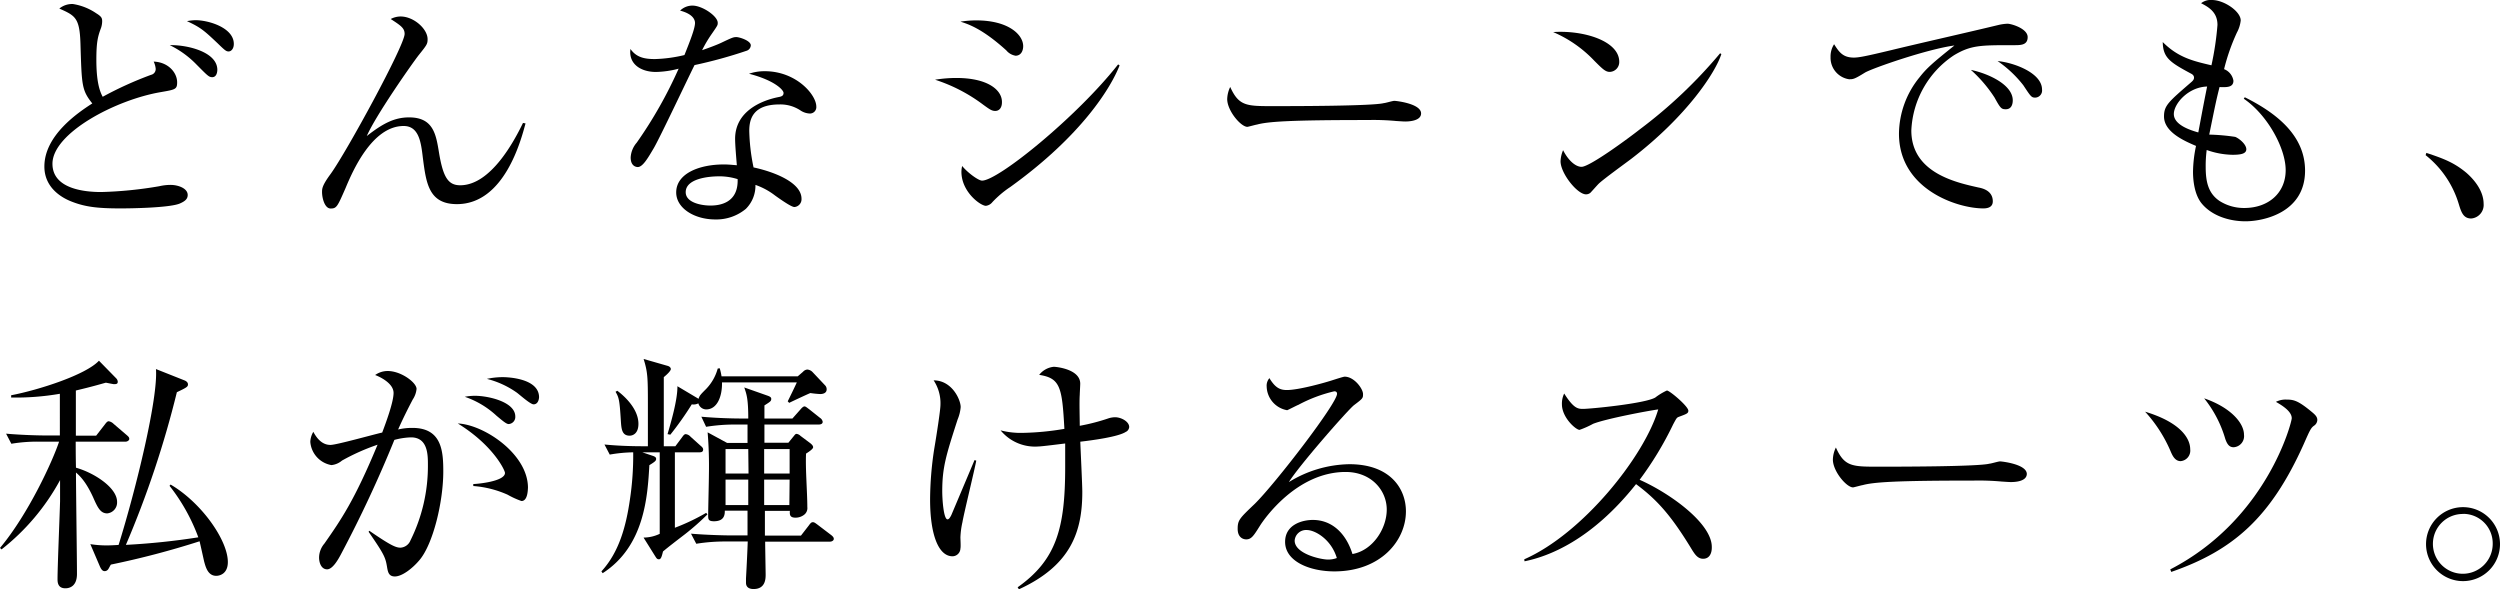
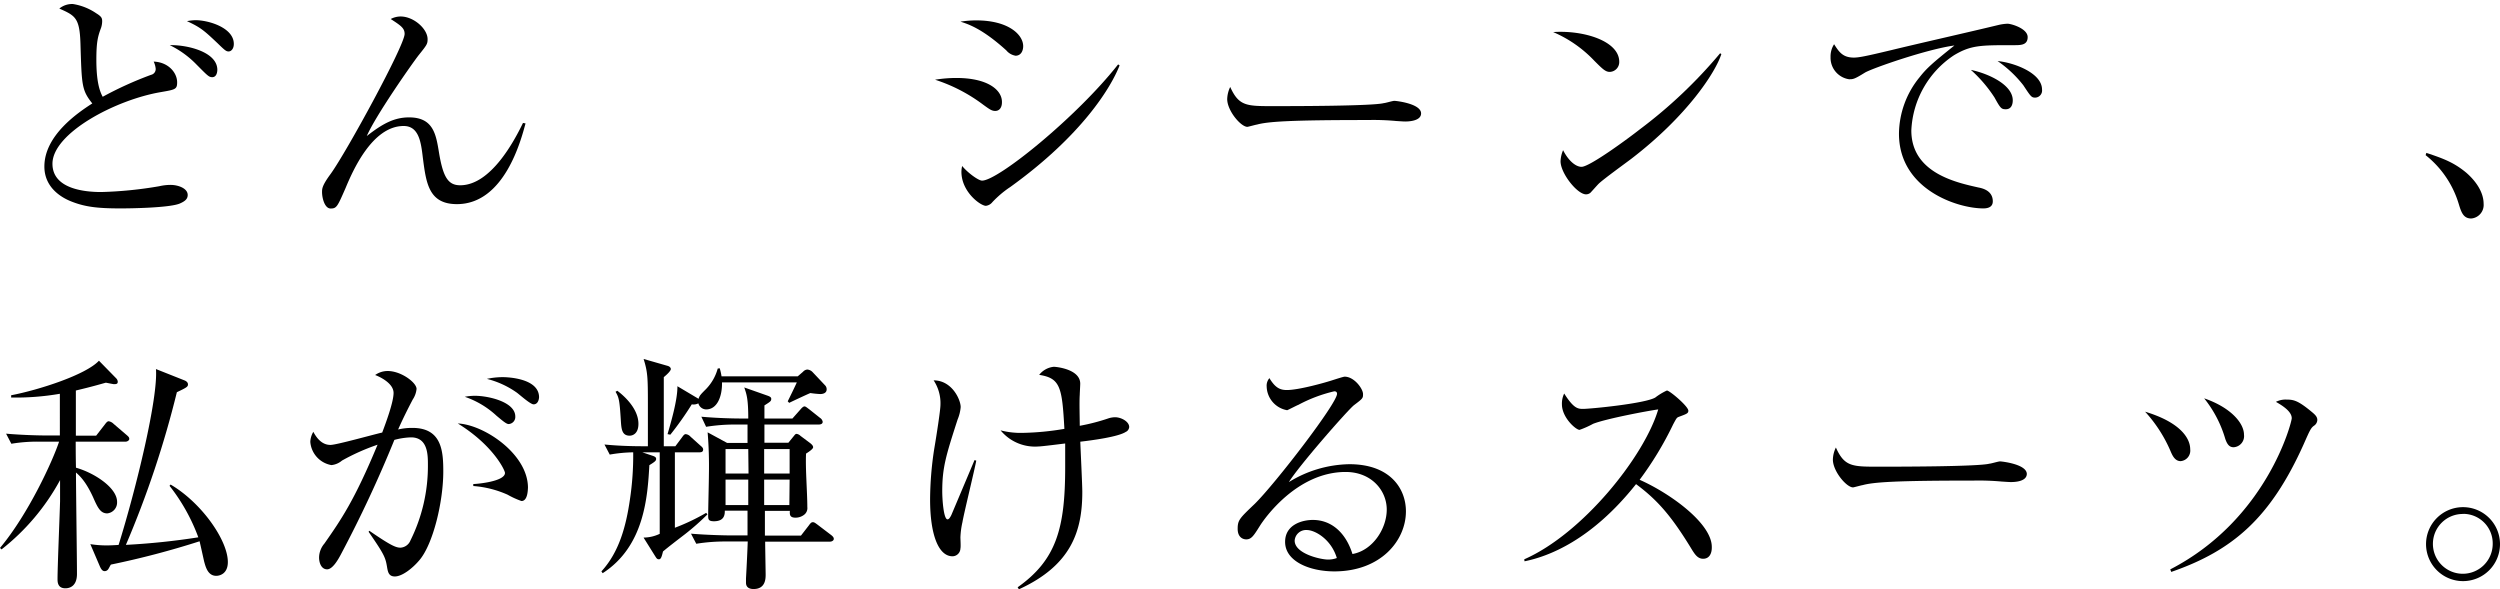
<svg xmlns="http://www.w3.org/2000/svg" viewBox="0 0 473.23 111.55">
  <g id="レイヤー_2" data-name="レイヤー 2">
    <g id="文字">
      <path d="M34,38.54c-2,.81-9.36.91-11.13.91-4.2,0-6.64-.24-9.31-1.29-2.34-.91-5.16-2.91-5.16-6.64,0-5.92,6.4-10.22,9.07-11.94-2-2.53-2-3.34-2.24-11.32-.15-4.92-1-5.3-4-6.64A3.85,3.85,0,0,1,13.8.76a10.84,10.84,0,0,1,4.44,1.77c1,.62,1.1.91,1.1,1.53a4.23,4.23,0,0,1-.19,1.15c-.62,1.67-.91,2.67-.91,6.11,0,4,.58,5.87,1.2,7a67.82,67.82,0,0,1,9.17-4.16A1.11,1.11,0,0,0,29.47,13a4,4,0,0,0-.38-1.34c2.77.1,4.44,2.1,4.44,3.92,0,1.33-.34,1.38-3.11,1.86C21.83,18.91,9.93,25.22,9.93,31c0,4.92,6.5,5.35,9.22,5.35a75.46,75.46,0,0,0,11-1.1A9.68,9.68,0,0,1,32.29,35c1.38,0,3.24.62,3.24,1.91C35.53,37.68,35,38.11,34,38.54Zm6.21-23.93c-.67,0-.86-.23-3-2.38a18,18,0,0,0-5.07-3.68c3.06-.1,9,1.19,9,4.68C41.12,13.9,40.88,14.61,40.17,14.61Zm3.1-4.87c-.48,0-.67-.14-2.1-1.53C38.64,5.78,38,5.21,35.39,4A10.33,10.33,0,0,1,37,3.82c2.49,0,7.26,1.43,7.26,4.49C44.27,9.17,43.8,9.74,43.27,9.74Z" />
      <path d="M86.49,38.64c-5.35,0-5.83-4-6.45-8.79-.34-2.87-.72-6-3.63-6-6,0-9.7,8.64-11,11.75-1.53,3.49-1.68,3.87-2.82,3.87s-1.63-2-1.63-3.11c0-.62,0-1.24,1.63-3.44,3-4.15,14-24.31,14-26.5,0-1.1-.72-1.58-2.63-2.82a4,4,0,0,1,1.87-.48c2.48,0,5.11,2.34,5.11,4.3,0,.91-.15,1.1-1.67,3-1.1,1.39-8.12,11.37-9.84,15.33,3-2.34,5.2-3.53,8-3.53,4.63,0,5.11,3.25,5.68,6.73.77,4.59,1.72,6.12,4,6.12,5.82,0,10.27-8.46,11.89-11.8l.48.09C98.62,26.55,95.46,38.64,86.49,38.64Z" />
-       <path d="M141.35,9.6a87.84,87.84,0,0,1-9.88,2.72C130.22,14.81,125,25.89,123.78,28c-1.1,1.86-2.1,3.62-3.06,3.62-.33,0-1.34-.19-1.34-1.81A4.67,4.67,0,0,1,120.53,27,82.42,82.42,0,0,0,128.46,13a18,18,0,0,1-4.3.62c-2.82,0-5.21-1.48-4.82-4.35,1.14,1.63,2.72,1.91,4.63,1.91a26.54,26.54,0,0,0,5.59-.76c1.09-2.72,2-5.06,2-6.07,0-.52-.28-1.67-2.82-2.34a3.34,3.34,0,0,1,2.34-.95c1.87,0,4.78,2,4.78,3.25,0,.47,0,.47-1.19,2.19a23.8,23.8,0,0,0-1.77,3c.95-.33,2.58-.91,3.58-1.38,2.1-1,2.34-1.1,2.91-1.1s2.73.67,2.73,1.57A1.13,1.13,0,0,1,141.35,9.6Zm11.94,11.89a3.43,3.43,0,0,1-1.67-.52,6.86,6.86,0,0,0-4.06-1.2c-5,0-5.73,2.73-5.73,5a37.2,37.2,0,0,0,.81,6.92c3.82.82,9.08,2.82,9.08,5.93a1.48,1.48,0,0,1-1.34,1.57c-.57,0-2.48-1.33-3.68-2.19A13.12,13.12,0,0,0,143,35a6.19,6.19,0,0,1-1.82,4.54,8.75,8.75,0,0,1-5.78,2c-4,0-7.4-2.15-7.4-5.11,0-3.58,4.35-5.3,9-5.3,1,0,1.77.1,2.48.15-.14-1.68-.33-3.92-.33-5,0-5.25,5.06-7.31,8.36-7.93.38-.09.81-.19.81-.76s-1.72-2.39-6.54-3.63a8.93,8.93,0,0,1,3-.48c5.92,0,9.74,4.44,9.74,6.69A1.21,1.21,0,0,1,153.29,21.49ZM136.05,33.38c-1.81,0-6.25.39-6.25,3,0,2,3,2.53,4.68,2.53s5.3-.43,5.15-5A11.29,11.29,0,0,0,136.05,33.38Z" />
      <path d="M188.39,21c-.67,0-1.1-.33-2.29-1.19A30.9,30.9,0,0,0,177,15.09a25.05,25.05,0,0,1,4.06-.33c5.78,0,8.6,2.19,8.6,4.54C189.68,20.39,189.15,21,188.39,21Zm3.82-10.46a2.85,2.85,0,0,1-1.72-1c-4.63-4.2-7.31-5-8.69-5.44a19.32,19.32,0,0,1,3-.24c6.11,0,8.88,2.72,8.88,4.87C193.69,9.46,193.36,10.55,192.21,10.55Zm-1.1,24.94a19.6,19.6,0,0,0-3.25,2.77,1.86,1.86,0,0,1-1.24.71c-1,0-4.63-2.62-4.63-6.45a4.86,4.86,0,0,1,.14-1.09c1,1.24,3.06,2.77,3.77,2.77,3.06,0,18-12.13,25.75-22l.28.19C210.31,16.53,204.82,25.65,191.11,35.49Z" />
      <path d="M266,23c-.43,0-1.58-.09-1.67-.09a46.21,46.21,0,0,0-5.4-.19c-14.57,0-18.87.28-21,.86-.14,0-1.67.43-1.81.43-1.24,0-3.82-3.06-3.82-5.26a5.6,5.6,0,0,1,.57-2.29c1.63,3.63,3.11,3.63,8.07,3.63,3.3,0,18.82,0,21-.57.28,0,1.67-.43,2-.43s5.06.52,5.06,2.38C269,22.92,266.61,23,266,23Z" />
      <path d="M304.71,13.61c-.81,0-1.38-.57-2.91-2.1A23.46,23.46,0,0,0,294,6.07c5.73-.39,12.51,1.67,12.51,5.63A1.86,1.86,0,0,1,304.71,13.61ZM308.87,30c-1,.77-5.49,4-6.3,4.83-.24.24-1.29,1.43-1.53,1.67a1.32,1.32,0,0,1-.81.29c-1.68,0-4.83-4-4.83-6.26a5.92,5.92,0,0,1,.48-2.1c1.1,2.15,2.48,3.15,3.49,3.15,1.57,0,9-5.49,11-7.07a90.58,90.58,0,0,0,15.23-14.42l.24.14C324.73,13.71,319.38,21.92,308.87,30Z" />
      <path d="M381,8.55c-6.12,0-7.93,0-11.13,1.91a18,18,0,0,0-8.07,14.23c0,8,8.4,9.84,12.7,10.8.72.14,2.72.57,2.72,2.62,0,1.24-1.19,1.34-1.81,1.34-4.92,0-15.95-3.63-15.95-14.14a17.13,17.13,0,0,1,3.91-10.7c1.34-1.71,2.49-2.72,6.59-6-5.06.67-15.28,4.21-16.9,5.11C351,15,350.8,15,350,15a4.11,4.11,0,0,1-3.49-4.2,4.25,4.25,0,0,1,.67-2.43c.91,1.43,1.63,2.53,3.73,2.53.95,0,2.2-.24,7-1.39,5.68-1.38,14.85-3.44,20.54-4.82A9.31,9.31,0,0,1,380,4.49c.72,0,3.82.91,3.82,2.53S382.36,8.55,381,8.55Zm-1.34,12.13c-.81,0-1-.19-2.1-2.2a25.74,25.74,0,0,0-4.49-5.25C376.3,13.9,381,16,381,19,381,19.82,380.69,20.68,379.69,20.68Zm5.59-2.2c-.72,0-.86-.24-2.25-2.34a21.8,21.8,0,0,0-4.87-4.58c3.06.28,8.41,2.24,8.41,5.39A1.35,1.35,0,0,1,385.28,18.48Z" />
-       <path d="M425.05,41.89c-3,0-6.35-1-8.31-3.4-1.38-1.71-1.62-4.44-1.62-6a25,25,0,0,1,.57-4.87c-2.24-.95-6.06-2.62-6.06-5.58,0-2.06.86-2.77,5.11-6.45.52-.43.57-.67.57-.91s-.14-.53-.52-.72c-4-2.15-5.35-3-5.4-6,2.91,2.92,5.73,3.59,9.22,4.4a56.33,56.33,0,0,0,1.14-7.64c0-2.39-1.62-3.35-3.1-4.11A2.92,2.92,0,0,1,418.7,0c2.29,0,5.45,2.15,5.45,3.87a6.17,6.17,0,0,1-.72,2.29A38.27,38.27,0,0,0,421,13.09a2.83,2.83,0,0,1,1.77,2.19c0,1.29-1.29,1.25-2.63,1.2-.62,2.48-.71,2.91-1.95,9a38.48,38.48,0,0,1,4.92.43c.81.33,2.1,1.43,2.1,2.34s-1.2,1.05-2.63,1.05a15.16,15.16,0,0,1-4.87-.91,22.94,22.94,0,0,0-.19,3.2c0,2.82.48,5,2.62,6.45a8.6,8.6,0,0,0,4.68,1.33c4.59,0,7.84-2.86,7.84-7.16,0-4.15-3.44-10.46-7.93-13.52l.19-.28c7.21,3.58,11.41,8,11.41,13.9C436.32,40.31,428.35,41.89,425.05,41.89Zm-13.56-20.3c0,2.05,3.1,3.05,4.63,3.48.34-1.76.86-4.68,1.67-8.69C414.21,16.48,411.49,19.63,411.49,21.59Z" />
      <path d="M467.79,41.36c-1.53,0-1.91-1.24-2.39-2.82a18.58,18.58,0,0,0-6.25-9.17l.14-.43c3.34,1.1,5.3,1.87,7.59,3.78.81.71,3.25,3,3.25,5.87A2.57,2.57,0,0,1,467.79,41.36Z" />
      <path d="M23.74,83.61H14.33c0,.43,0,2.87.05,4.92,3.53,1,7.78,3.82,7.78,6.45a2.07,2.07,0,0,1-1.86,2.2c-1.29,0-1.82-1.1-2.68-3.06C16.19,91,15,90,14.38,89.44c0,3.06.19,16.48.19,19.2,0,2.2-1.24,2.72-2.2,2.72-1.48,0-1.48-1.24-1.48-1.77,0-2.34.43-12.6.48-14.71,0-1.81,0-3,0-4A42.33,42.33,0,0,1,.29,104L0,103.72c5.4-6.45,10-16.53,11.18-20.11H7.78A29.43,29.43,0,0,0,2.15,84l-1-1.91c3.3.29,6.69.34,7.36.34h2.82V74.54a49,49,0,0,1-9.22.71v-.43c5.21-1,14.14-3.86,16.62-6.54L22,71.62a1,1,0,0,1,.29.63c0,.38-.19.47-.72.47-.14,0-1.29-.24-1.53-.28-1.05.28-2.43.71-5.68,1.48v8.55H18.2l1.67-2.15c.28-.38.48-.58.71-.58a1.72,1.72,0,0,1,.91.48L24,82.37c.33.29.47.43.47.72S24.07,83.61,23.74,83.61ZM40.93,109c-1.58,0-2-1.67-2.29-2.72-.29-1.29-.72-3.25-.86-3.82A161.84,161.84,0,0,1,21,106.87c-.14.15-.47.91-.62,1a.76.76,0,0,1-.57.24c-.29,0-.57-.14-.91-.91L17.1,103a19,19,0,0,0,2.91.24c.57,0,1,0,2.44-.09,3.39-10.89,7.5-27.9,7.07-33.29L34.91,72c.24.09.67.33.67.76s-.19.58-2.1,1.48a185.75,185.75,0,0,1-9.65,28.9,132.92,132.92,0,0,0,13.71-1.43,35.65,35.65,0,0,0-5.45-9.75l.2-.24c5.87,3.44,10.84,10.56,10.84,14.67C43.13,108.69,41.5,109,40.93,109Z" />
      <path d="M79.37,106.06c-1.29,1.53-3.25,3.06-4.63,3.06-1.1,0-1.29-.77-1.44-1.58-.33-2-.43-2.39-3.53-6.88l.14-.19c4.16,2.87,5.06,3.2,5.92,3.2a2.18,2.18,0,0,0,1.87-1.38A31.61,31.61,0,0,0,81,88c0-1.87,0-5.21-3.2-5.21a13.46,13.46,0,0,0-3.15.48,232.65,232.65,0,0,1-10,21.44c-.62,1.2-1.68,3.06-2.73,3.06s-1.52-1.15-1.52-2.25a4.14,4.14,0,0,1,1-2.62c3.1-4.44,5.68-8.12,10.07-18.72a40.18,40.18,0,0,0-6.73,3,3.68,3.68,0,0,1-2,.86,4.84,4.84,0,0,1-4-4.39,4,4,0,0,1,.57-1.91c.86,1.62,1.91,2.48,3.25,2.48,1.15,0,8.22-2,9.79-2.34.72-1.91,2.15-5.78,2.15-7.5,0-1.91-2.82-3.15-3.49-3.39a4.07,4.07,0,0,1,2.39-.76c2.53,0,5.45,2.19,5.45,3.39a4.33,4.33,0,0,1-.72,2c-1,1.91-1.86,3.63-2.77,5.68A11.27,11.27,0,0,1,78.08,81c5.59,0,5.83,4.49,5.83,8.27C83.91,94.93,82,103,79.37,106.06ZM98.71,94.84a16.06,16.06,0,0,1-2.63-1.2A19.48,19.48,0,0,0,89.59,92v-.38c.72,0,6-.48,6-2.1,0-.48-2.2-5.21-8.93-9.36,4.87.19,13.28,5.73,13.28,12.17C99.91,92.69,99.91,94.84,98.71,94.84ZM96.28,80.27c-.43,0-1.15-.62-2.3-1.58a16.79,16.79,0,0,0-6-3.58,10.38,10.38,0,0,1,1.91-.19c2.53,0,7.65,1.15,7.65,3.92A1.34,1.34,0,0,1,96.28,80.27ZM101,76.54c-.62,0-2.73-1.91-3.2-2.24a16.88,16.88,0,0,0-5.64-2.58,14.29,14.29,0,0,1,3-.33c.86,0,6.88.19,6.88,3.82C102,75.83,101.72,76.54,101,76.54Z" />
      <path d="M129.7,101.09c-1.43,1.1-3.25,2.49-4.2,3.3-.24,1-.39,1.48-.77,1.48s-.48-.24-.76-.67l-2.15-3.44a7.24,7.24,0,0,0,3.06-.71V85.62h-3.3l2,.67c.39.14.62.28.62.57s-.09.48-1.28,1.19c-.34,5.93-.91,15.34-8.84,20.45l-.24-.34c3.39-3.68,4.68-8.64,5.4-13.61a56,56,0,0,0,.62-8.93,27.61,27.61,0,0,0-4.44.43l-1-1.91c2.44.24,4.92.33,7.36.33h.86c0-2.72,0-5.25,0-8.07,0-5-.05-6-.81-8.45l4.49,1.29c.38.09.66.33.66.62s-.52.86-1.33,1.53V84.47h2.19l1.25-1.67c.24-.33.43-.62.71-.62a1.41,1.41,0,0,1,.91.48l1.91,1.72c.29.24.48.43.48.71,0,.53-.48.53-.72.53h-4.63V99.9a40,40,0,0,0,5.92-2.82l.24.29A45.8,45.8,0,0,1,129.7,101.09ZM119.19,82.47c-1.48,0-1.57-1.29-1.67-2.87-.24-4-.38-4.35-1-5.44l.33-.19c1.1.81,4,3.29,4,6.25C120.86,82.08,119.77,82.47,119.19,82.47Zm36.06-7.88a18.26,18.26,0,0,1-1.86-.19c-.67.28-3.44,1.57-4,1.86l-.28-.29c.24-.48,1.43-2.91,1.72-3.58H136.67c.05,2.72-.95,5.11-3,5.11a1.57,1.57,0,0,1-1.48-1.15,1.94,1.94,0,0,1-1.24.19,59.74,59.74,0,0,1-4.06,5.74l-.53-.1c.58-2,1.91-6.45,1.87-9.07l4,2.38c.19-.62.38-.81,1.43-1.86a8.93,8.93,0,0,0,2.2-3.87l.38-.05a10.94,10.94,0,0,1,.34,1.53H151l1-.86a1.22,1.22,0,0,1,.81-.43,1.55,1.55,0,0,1,1,.48l2.34,2.48a1.06,1.06,0,0,1,.33.77C156.49,74.4,155.82,74.59,155.25,74.59Zm1.86,27.94H144.84c0,1,.09,5.73.09,6.2,0,.77,0,2.77-2.29,2.77-.43,0-1.43-.09-1.43-1.19,0-.19,0-.67,0-.81.14-2.48.28-5.45.33-7h-4.11a33.89,33.89,0,0,0-5.63.43l-1-1.91c3.35.28,6.93.33,7.36.33h3.34l0-4.68h-4.3c0,.62,0,2-2.05,2-1,0-1.1-.33-1.1-1,0-1.24.14-6.73.14-7.83a78.8,78.8,0,0,0-.24-8l3.68,2h3.87V80.36H139.3a34.25,34.25,0,0,0-5.64.43l-.9-1.91c3.15.29,6.49.34,7.3.34h1.58c0-3.77-.33-4.63-.76-5.88l4.48,1.58c.53.19.63.38.63.57,0,.43-.15.53-1.29,1.25v2.48H150l1.48-1.67c.29-.34.57-.62.81-.62s.58.33.86.52l2.1,1.67a1.1,1.1,0,0,1,.48.72c0,.43-.43.52-.76.52H144.7l0,3.44h4.54l1.05-1.29c.19-.23.28-.38.52-.38a1.34,1.34,0,0,1,.72.38l1.86,1.39c.29.24.53.48.53.76s-.58.72-1.34,1.2c-.14,2.82.24,7.3.24,10.12a1.58,1.58,0,0,1-.58,1.44,2.64,2.64,0,0,1-1.67.57c-1.1,0-1.1-.62-1.05-1.29h-4.73l0,4.68h6.83l1.48-1.91c.38-.53.53-.62.77-.62s.38.09.9.48l2.63,2c.14.14.43.34.43.67S157.45,102.53,157.11,102.53ZM141.64,85h-4.3v4.63h4.35Zm0,5.78h-4.3v4.82h4.3ZM149.47,85h-4.82v4.63h4.82Zm0,5.78h-4.82l0,4.82h4.77Z" />
      <path d="M182.18,98.85a15.6,15.6,0,0,0-.38,2.86c0,.34.09,1.82,0,2.11a1.52,1.52,0,0,1-1.49,1.48c-2.67,0-4.25-4.11-4.25-10.75a64.12,64.12,0,0,1,.77-9.5c.48-2.82,1.19-7.45,1.19-8.41A7.83,7.83,0,0,0,176.73,72c3.49,0,5.12,3.68,5.12,5.06a7.75,7.75,0,0,1-.58,2.34c-2.19,6.78-2.91,9.08-2.91,13.61,0,1.39.24,5.3,1,5.3.29,0,.52-.42.72-.81.38-.9,3.53-8.35,4.39-10.41l.33.1C184.47,89,182.47,97.13,182.18,98.85Zm31-17.15c-1.38,1-6.64,1.67-8.69,1.91.05,1.48.38,8.12.38,9.51,0,7.45-2.1,13.9-12,18.43l-.24-.38c7.35-5.21,9-11.18,9-22.78,0-2.15,0-3.54,0-4.44-.82.09-4.45.57-5.16.57a8.43,8.43,0,0,1-7.07-3.06,15,15,0,0,0,4.2.48,51.89,51.89,0,0,0,7.88-.76c-.43-7.88-.76-9.6-4.77-10.22a4,4,0,0,1,2.77-1.53c.43,0,5,.43,5,3.2,0,.33-.09,1.81-.09,2.1-.1,1.38,0,4.39,0,5.87a38.28,38.28,0,0,0,5.49-1.43,4.36,4.36,0,0,1,1.19-.19c1.15,0,2.68.81,2.68,1.86A1.16,1.16,0,0,1,213.22,81.7Z" />
      <path d="M252.57,108.16c-4.59,0-9.31-1.86-9.31-5.59,0-3.29,3.29-4.15,5.25-4.15,3.58,0,6.26,2.48,7.5,6.45,3.82-.67,6.49-4.78,6.49-8.41s-2.91-7.12-7.78-7.12c-9.31,0-15.48,9-16.19,10.13-1.2,1.91-1.63,2.63-2.63,2.63-.57,0-1.62-.34-1.62-2s.38-2,3.24-4.73c3.83-3.77,15.57-19,15.57-20.82,0-.29-.14-.48-.52-.48a27.7,27.7,0,0,0-6.83,2.58c-.1,0-2,1-2.1,1a4.68,4.68,0,0,1-3.87-4.49,2.17,2.17,0,0,1,.52-1.58c1.1,1.82,2,2.25,3.3,2.25,2.29,0,7.36-1.43,8.79-1.91.33-.1,1.91-.62,2.15-.62,1.81,0,3.48,2.29,3.48,3.29,0,.77,0,.82-1.72,2.11-1.24,1-10.41,11.46-12.32,14.56a22.38,22.38,0,0,1,11.46-3.39c7.69,0,10.7,4.59,10.7,8.93C266.13,102.33,261.36,108.16,252.57,108.16Zm-5.21-7.83a2.16,2.16,0,0,0-2.29,2c0,2.49,4.92,3.59,6.31,3.59a4.6,4.6,0,0,0,1.67-.29C252,102.1,248.94,100.33,247.36,100.33Z" />
      <path d="M322.39,105.77c-1,0-1.53-.81-2-1.53-3.82-6.3-6.45-9.45-10.7-12.6-8.5,10.69-16.62,13.7-21.11,14.61l-.05-.38c11.08-4.87,22.74-19.49,25.36-28.37-1.81.24-9.74,1.72-12.32,2.72A17.37,17.37,0,0,1,299,81.37c-.71,0-3.34-2.34-3.34-4.83a4.38,4.38,0,0,1,.43-2.05c1.81,2.87,2.62,2.91,3.58,2.91,1.34,0,11.7-1,13.66-2.15a11.41,11.41,0,0,1,2.2-1.33c.52,0,4.06,3,4.06,3.82,0,.52-.34.62-1.87,1.19-.33.15-.38.24-1,1.39a63.44,63.44,0,0,1-6.35,10.5c5.73,2.54,13.66,8.22,13.66,12.71C324.06,104.82,323.53,105.77,322.39,105.77Z" />
      <path d="M380.64,91.25c-.42,0-1.57-.09-1.67-.09a48.4,48.4,0,0,0-5.39-.19c-14.57,0-18.87.28-21,.86-.14,0-1.67.43-1.81.43-1.24,0-3.82-3.06-3.82-5.26a5.43,5.43,0,0,1,.57-2.29c1.62,3.63,3.1,3.63,8.07,3.63,3.3,0,18.82,0,21-.57.28,0,1.67-.43,2-.43s5.07.52,5.07,2.39C383.61,91.21,381.22,91.25,380.64,91.25Z" />
      <path d="M412.78,87.29c-1,0-1.48-.91-1.82-1.67a26.41,26.41,0,0,0-4.91-7.69c6.63,2,8.54,5,8.54,7.12A2,2,0,0,1,412.78,87.29ZM438,80.6c-.58.43-.77.86-1.91,3.44C429.83,98,422.71,104.2,411,108.26l-.19-.48c18.34-9.46,23-27.89,23-28.61,0-.91-.86-1.91-3-3.1a4,4,0,0,1,2.06-.43c1.29,0,2.15.19,4.68,2.29.76.62,1.1,1,1.1,1.58A1.37,1.37,0,0,1,438,80.6Zm-15.19,4.06c-.86,0-1.24-.62-1.58-1.57a22.22,22.22,0,0,0-4-7.69c5.11,1.76,7.54,4.73,7.54,6.88A2.11,2.11,0,0,1,422.81,84.66Z" />
      <path d="M466.31,110a7,7,0,1,1,6.92-7.07A7,7,0,0,1,466.31,110Zm0-12.71a5.66,5.66,0,1,0,5.54,5.69A5.58,5.58,0,0,0,466.31,97.27Z" />
    </g>
  </g>
</svg>